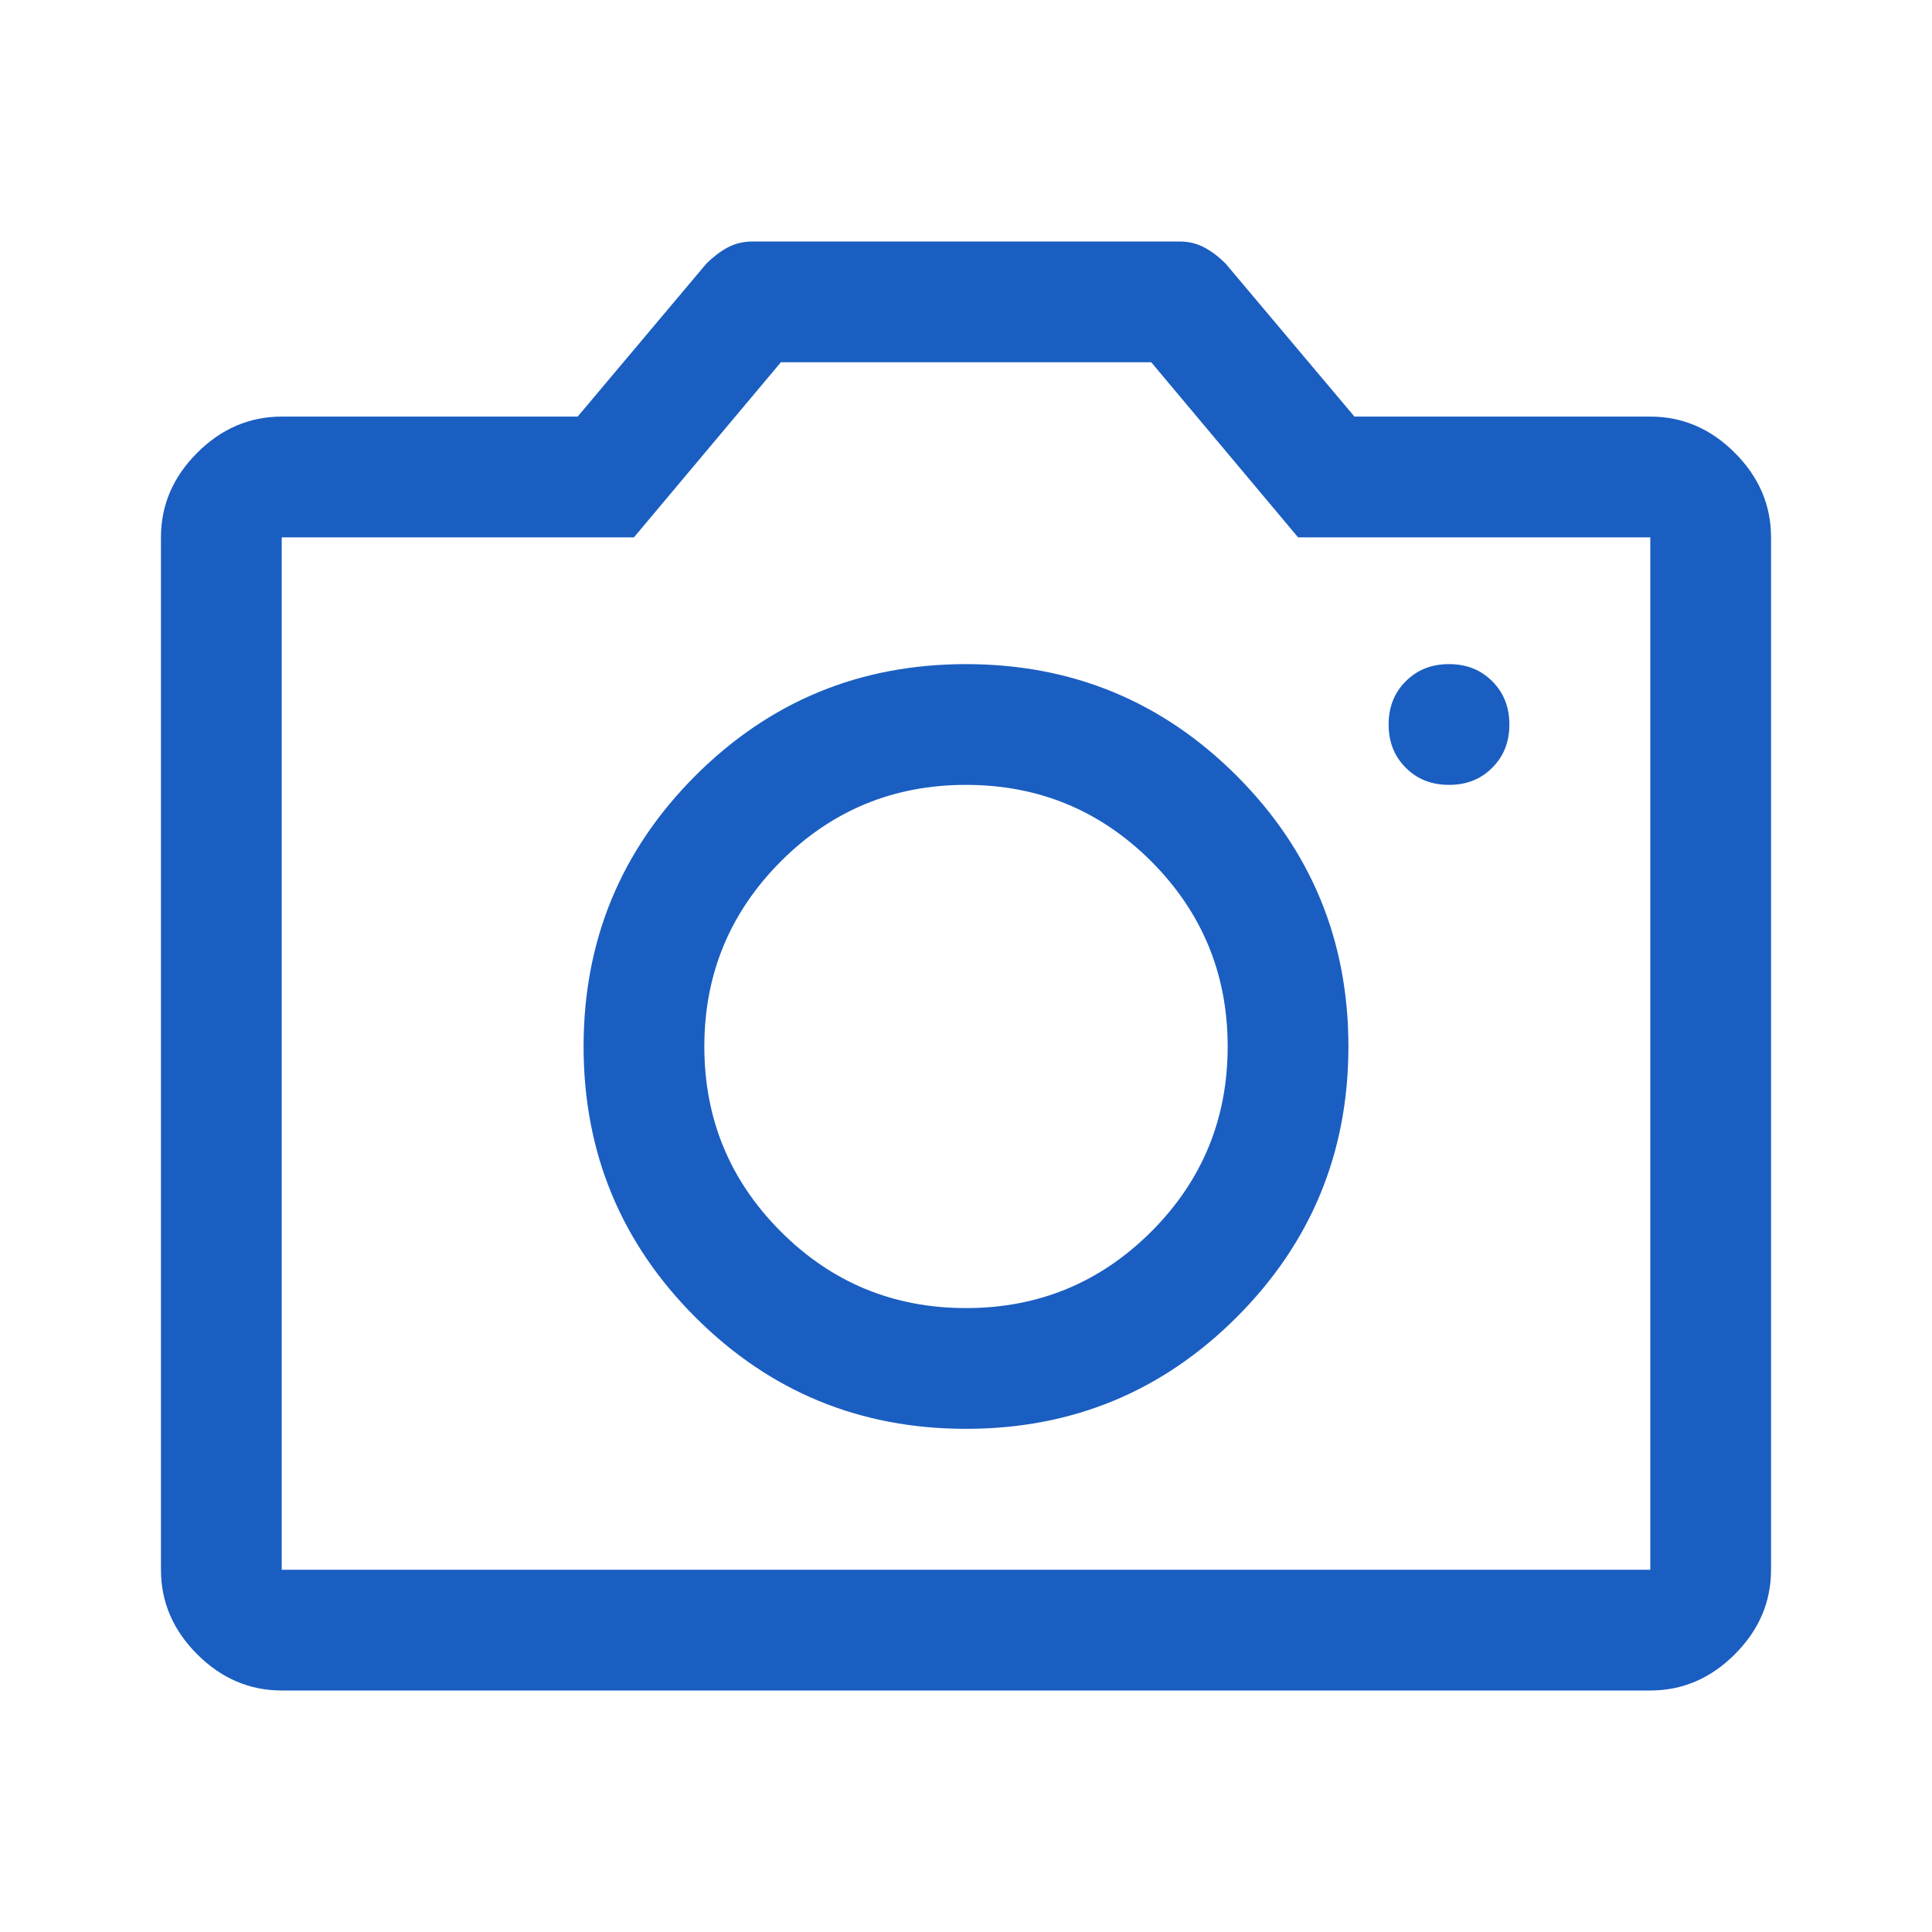
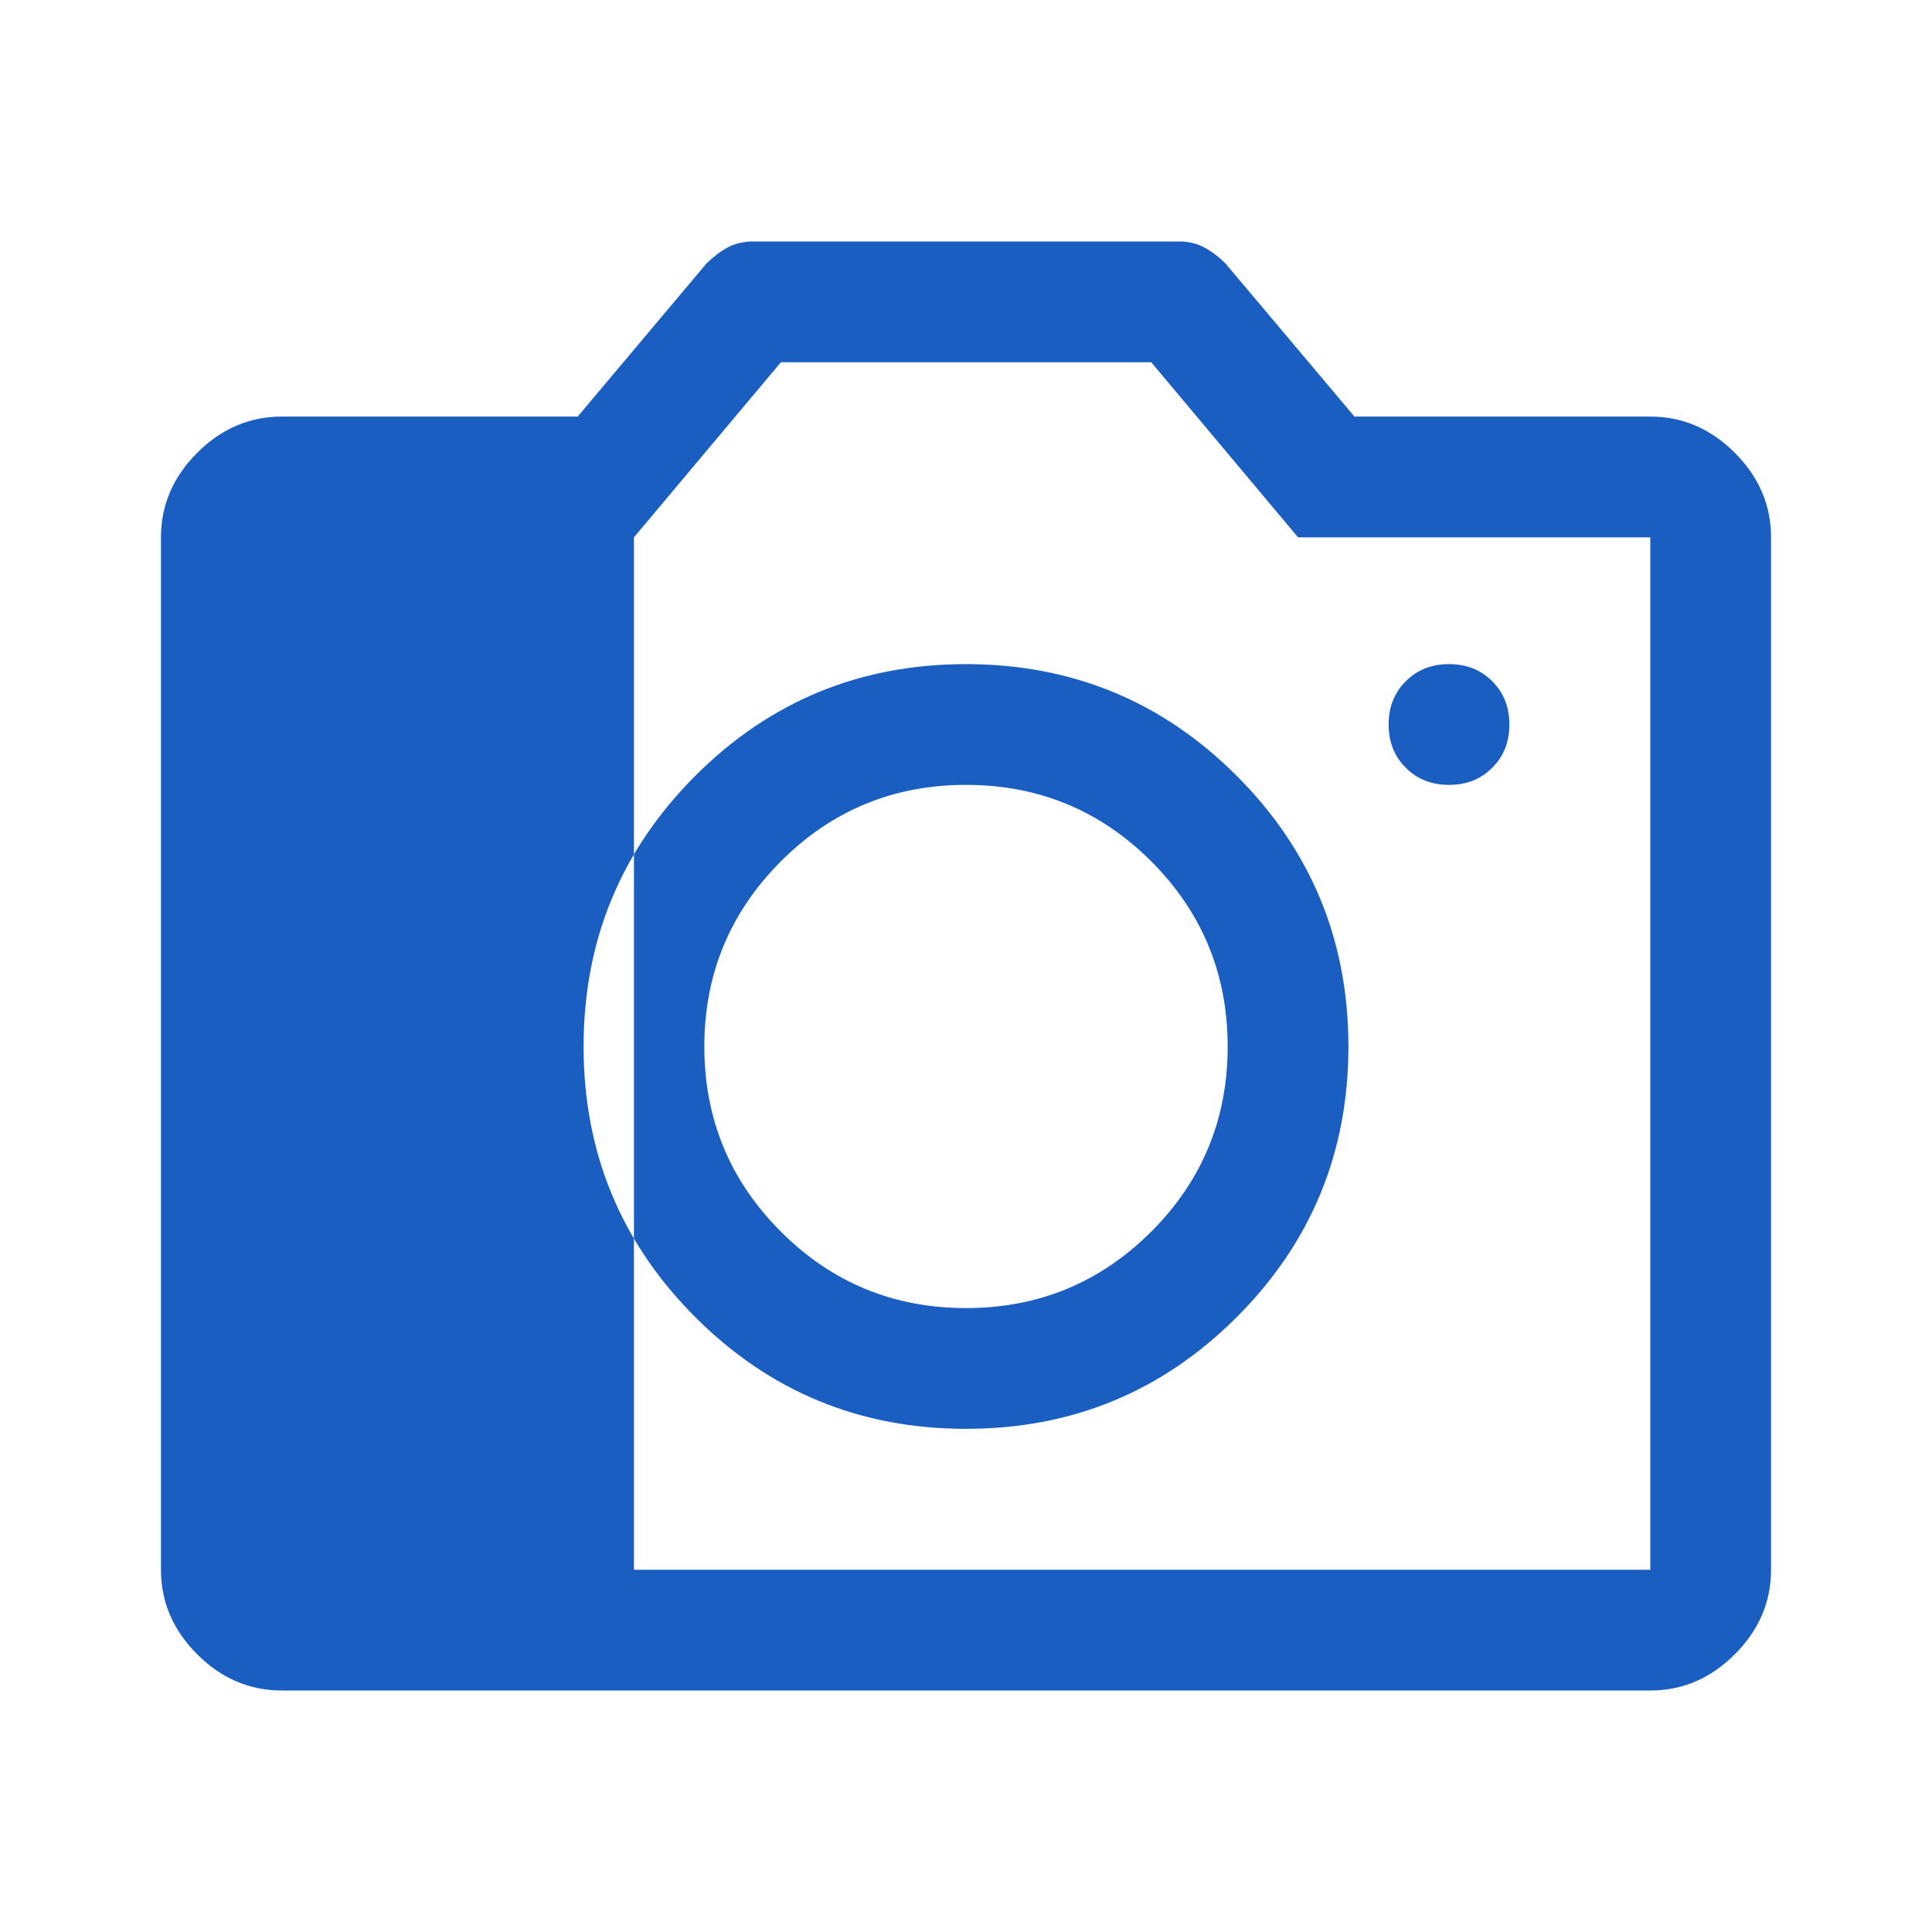
<svg xmlns="http://www.w3.org/2000/svg" width="16" height="16" viewBox="0 0 16 16" fill="none">
-   <path d="M8 11.833C8.878 11.833 9.625 11.525 10.242 10.908C10.858 10.292 11.167 9.544 11.167 8.667C11.167 7.789 10.858 7.042 10.242 6.425C9.625 5.808 8.878 5.5 8 5.5C7.122 5.5 6.375 5.808 5.758 6.425C5.142 7.042 4.833 7.789 4.833 8.667C4.833 9.544 5.142 10.292 5.758 10.908C6.375 11.525 7.122 11.833 8 11.833ZM8 10.833C7.4 10.833 6.889 10.622 6.467 10.2C6.045 9.778 5.833 9.267 5.833 8.667C5.833 8.067 6.045 7.556 6.467 7.133C6.889 6.711 7.4 6.5 8 6.5C8.6 6.5 9.111 6.711 9.534 7.133C9.956 7.556 10.167 8.067 10.167 8.667C10.167 9.267 9.956 9.778 9.534 10.2C9.111 10.622 8.6 10.833 8 10.833ZM12 6.5C12.145 6.5 12.264 6.453 12.358 6.358C12.453 6.264 12.5 6.144 12.5 6C12.5 5.856 12.453 5.736 12.358 5.642C12.264 5.547 12.145 5.5 12 5.5C11.856 5.5 11.736 5.547 11.642 5.642C11.547 5.736 11.5 5.856 11.5 6C11.5 6.144 11.547 6.264 11.642 6.358C11.736 6.453 11.856 6.5 12 6.5ZM2.333 14C2.067 14 1.833 13.9 1.633 13.7C1.433 13.5 1.333 13.267 1.333 13V4.45C1.333 4.183 1.433 3.95 1.633 3.75C1.833 3.55 2.067 3.45 2.333 3.45H4.784L5.85 2.183C5.906 2.128 5.964 2.083 6.025 2.05C6.086 2.017 6.156 2 6.234 2H9.767C9.845 2 9.914 2.017 9.975 2.05C10.036 2.083 10.095 2.128 10.15 2.183L11.217 3.45H13.667C13.934 3.45 14.167 3.55 14.367 3.75C14.567 3.95 14.667 4.183 14.667 4.45V13C14.667 13.267 14.567 13.5 14.367 13.7C14.167 13.9 13.934 14 13.667 14H2.333ZM13.667 13V4.45H10.75L9.534 3H6.467L5.25 4.45H2.333V13H13.667Z" fill="#1A5EC1" />
+   <path d="M8 11.833C8.878 11.833 9.625 11.525 10.242 10.908C10.858 10.292 11.167 9.544 11.167 8.667C11.167 7.789 10.858 7.042 10.242 6.425C9.625 5.808 8.878 5.5 8 5.5C7.122 5.5 6.375 5.808 5.758 6.425C5.142 7.042 4.833 7.789 4.833 8.667C4.833 9.544 5.142 10.292 5.758 10.908C6.375 11.525 7.122 11.833 8 11.833ZM8 10.833C7.4 10.833 6.889 10.622 6.467 10.2C6.045 9.778 5.833 9.267 5.833 8.667C5.833 8.067 6.045 7.556 6.467 7.133C6.889 6.711 7.4 6.5 8 6.5C8.6 6.5 9.111 6.711 9.534 7.133C9.956 7.556 10.167 8.067 10.167 8.667C10.167 9.267 9.956 9.778 9.534 10.2C9.111 10.622 8.6 10.833 8 10.833ZM12 6.5C12.145 6.5 12.264 6.453 12.358 6.358C12.453 6.264 12.5 6.144 12.5 6C12.5 5.856 12.453 5.736 12.358 5.642C12.264 5.547 12.145 5.5 12 5.5C11.856 5.5 11.736 5.547 11.642 5.642C11.547 5.736 11.5 5.856 11.5 6C11.5 6.144 11.547 6.264 11.642 6.358C11.736 6.453 11.856 6.5 12 6.5ZM2.333 14C2.067 14 1.833 13.9 1.633 13.7C1.433 13.5 1.333 13.267 1.333 13V4.45C1.333 4.183 1.433 3.95 1.633 3.75C1.833 3.55 2.067 3.45 2.333 3.45H4.784L5.85 2.183C5.906 2.128 5.964 2.083 6.025 2.05C6.086 2.017 6.156 2 6.234 2H9.767C9.845 2 9.914 2.017 9.975 2.05C10.036 2.083 10.095 2.128 10.15 2.183L11.217 3.45H13.667C13.934 3.45 14.167 3.55 14.367 3.75C14.567 3.95 14.667 4.183 14.667 4.45V13C14.667 13.267 14.567 13.5 14.367 13.7C14.167 13.9 13.934 14 13.667 14H2.333ZM13.667 13V4.45H10.75L9.534 3H6.467L5.25 4.45V13H13.667Z" fill="#1A5EC1" />
</svg>